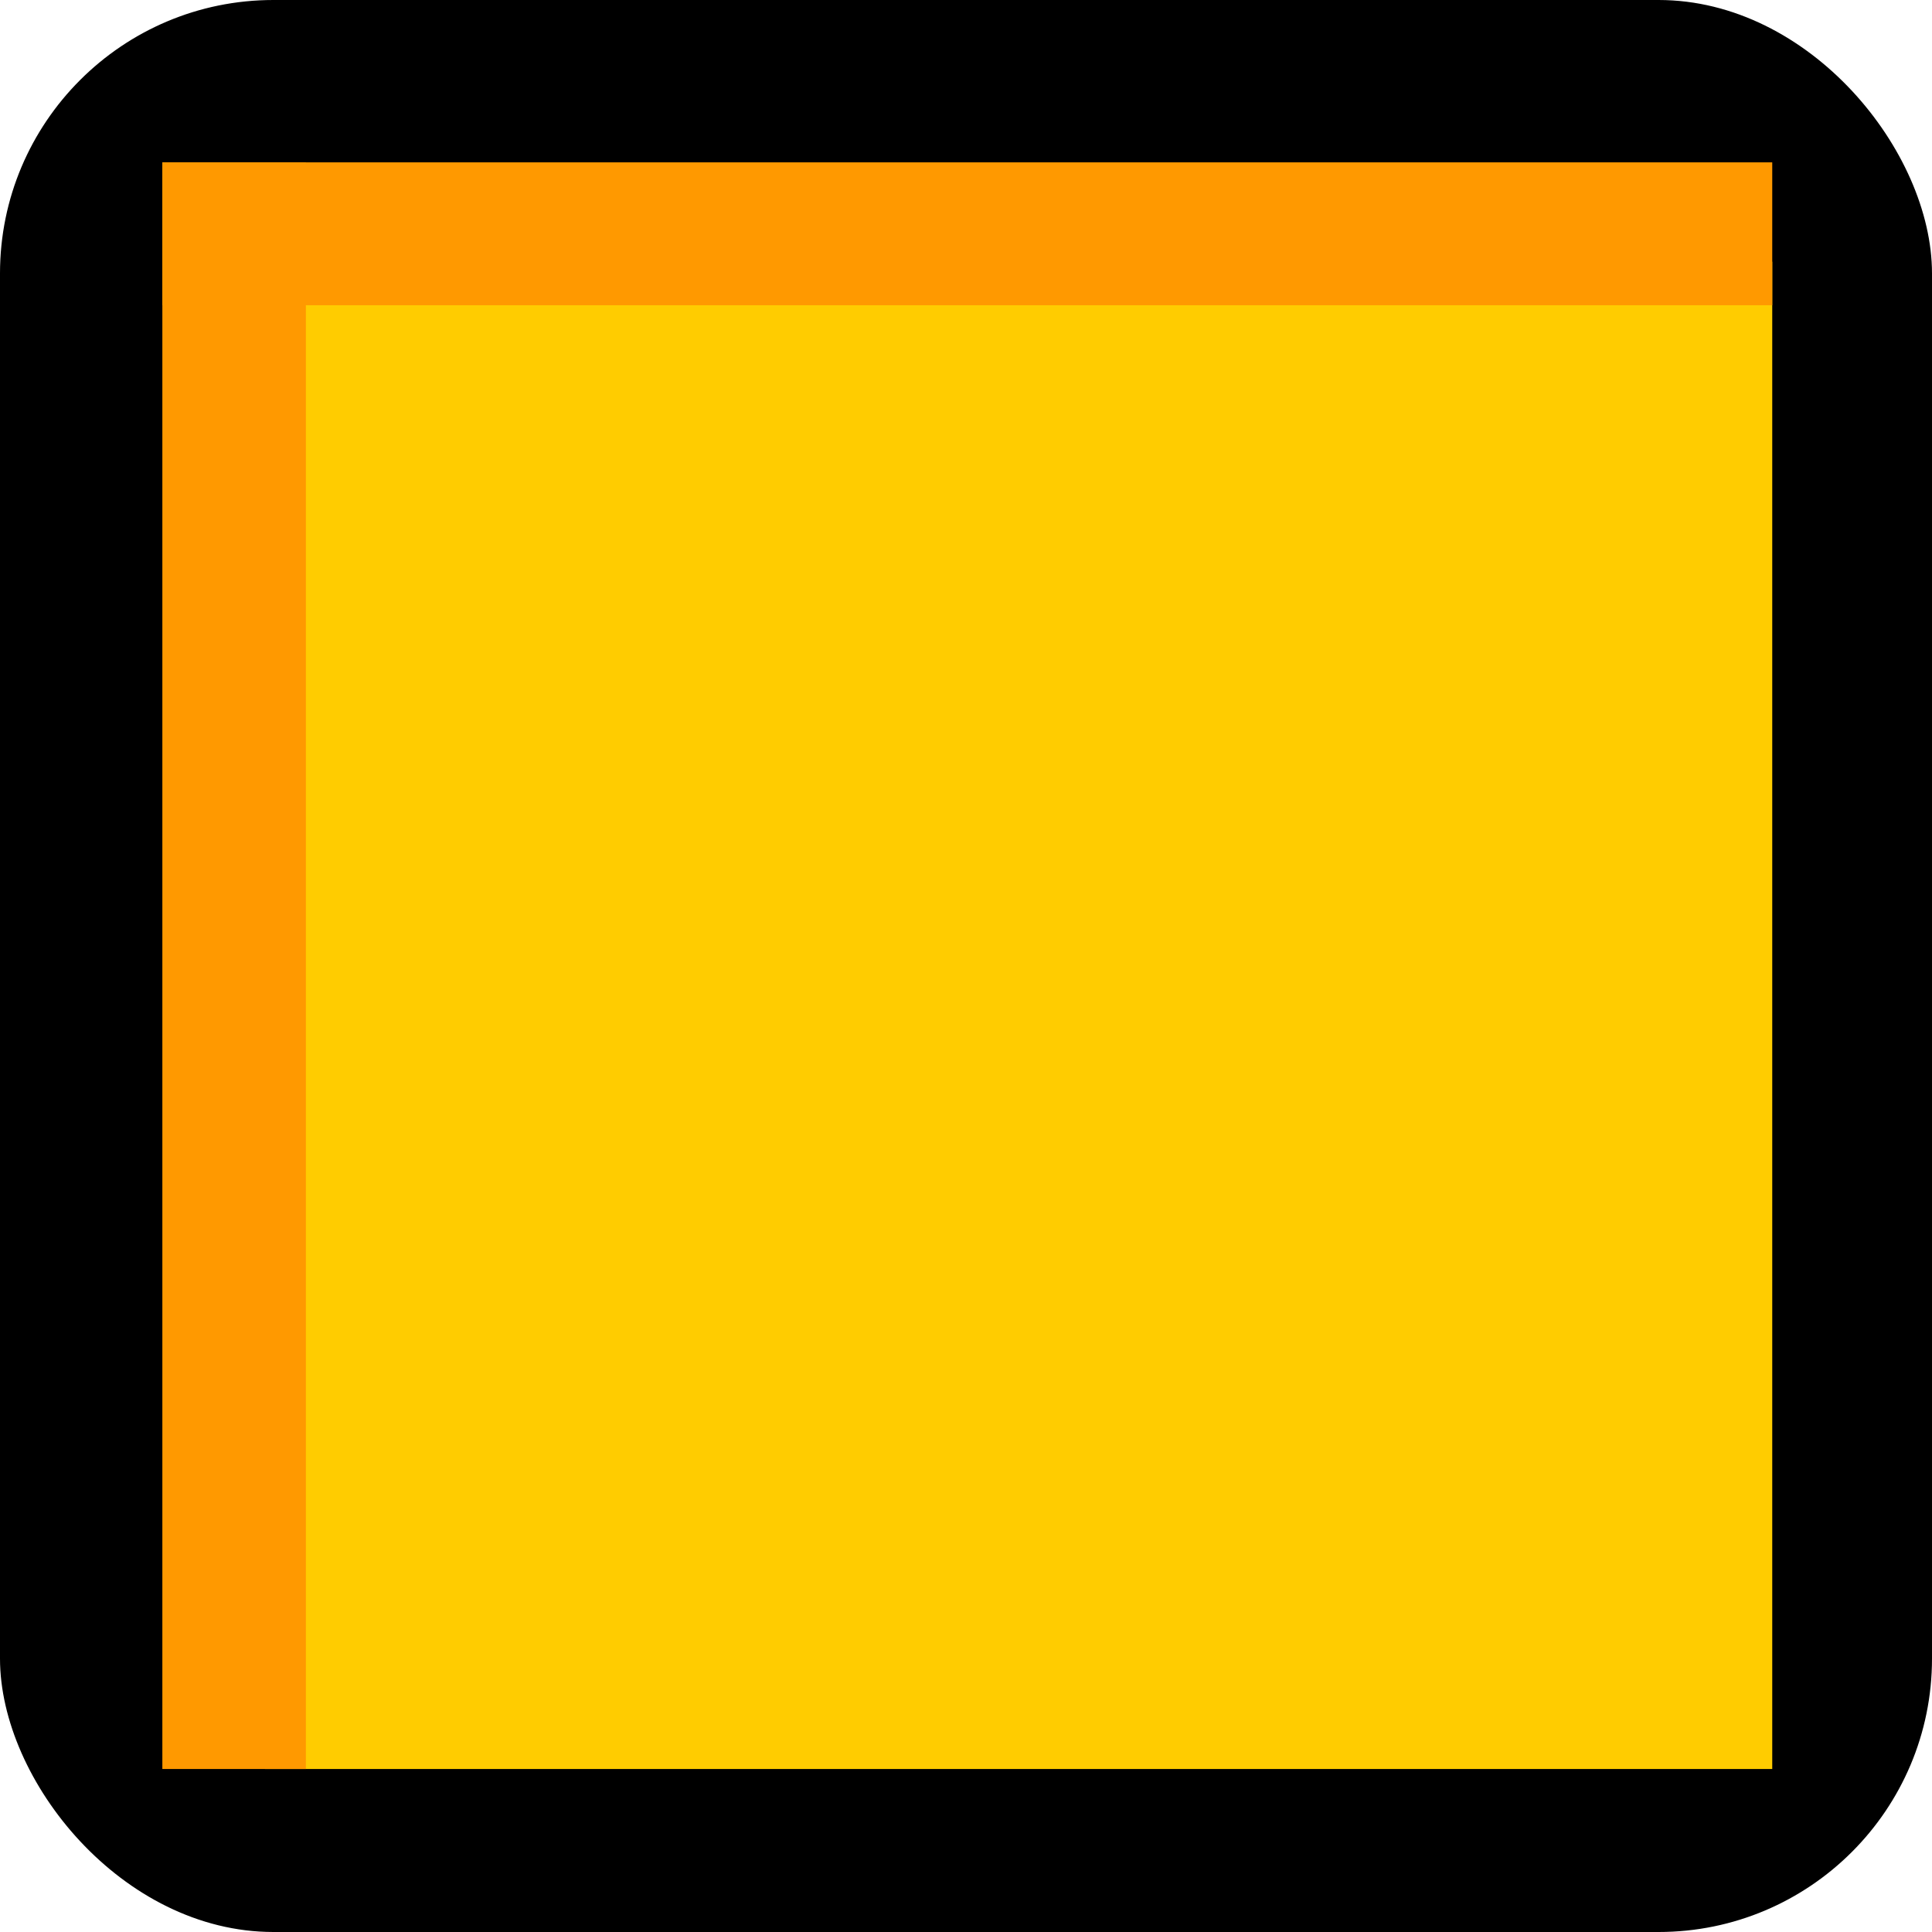
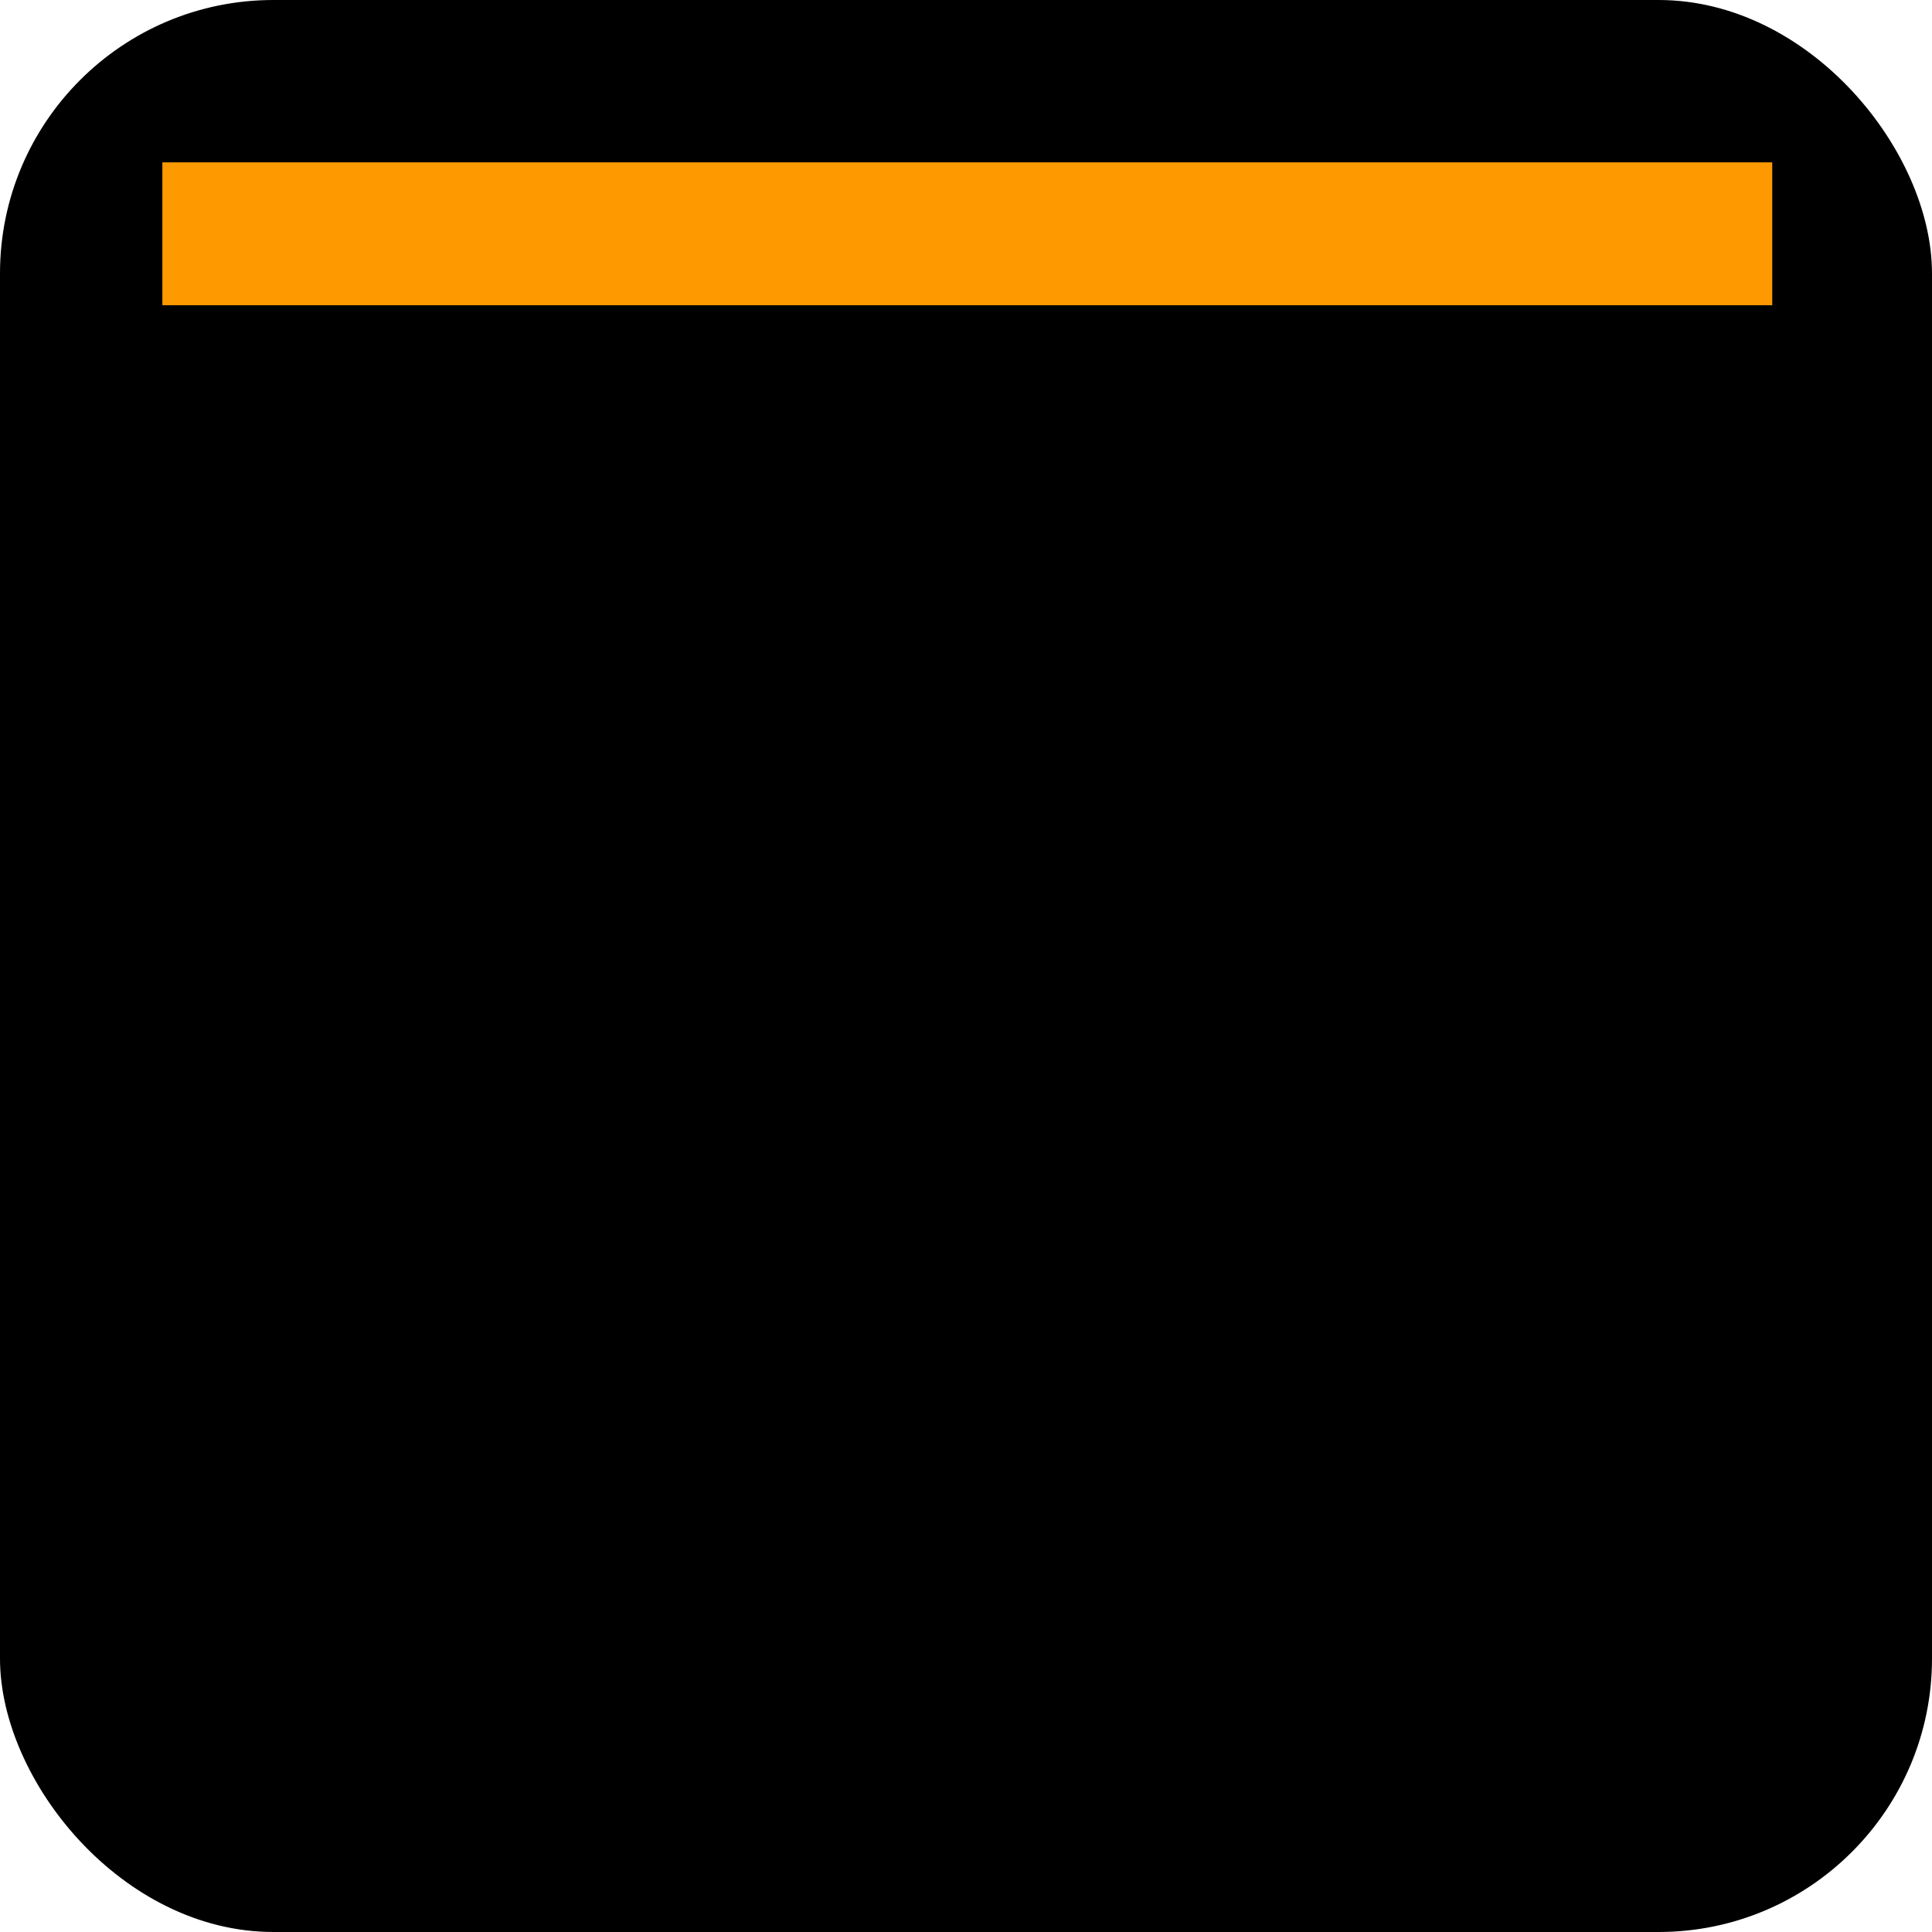
<svg xmlns="http://www.w3.org/2000/svg" xmlns:ns1="http://www.inkscape.org/namespaces/inkscape" xmlns:ns2="http://sodipodi.sourceforge.net/DTD/sodipodi-0.dtd" xml:space="preserve" width="28.645mm" height="28.645mm" style="shape-rendering:geometricPrecision; text-rendering:geometricPrecision; image-rendering:optimizeQuality; fill-rule:evenodd; clip-rule:evenodd" viewBox="0 0 2.975 2.975" id="svg2" version="1.1" ns1:version="0.48.3.1 r9886" ns2:docname="149.svg">
  <ns2:namedview pagecolor="#ffffff" bordercolor="#666666" borderopacity="1" objecttolerance="10" gridtolerance="10" guidetolerance="10" ns1:pageopacity="0" ns1:pageshadow="2" ns1:window-width="1440" ns1:window-height="844" id="namedview18" showgrid="false" ns1:zoom="3.2882387" ns1:cx="112.49494" ns1:cy="68.628629" ns1:window-x="-4" ns1:window-y="-4" ns1:window-maximized="1" ns1:current-layer="svg2" />
  <defs id="defs4">
    <style type="text/css" id="style6">
   
    .fil0 {fill:black}
    .fil2 {fill:#669999}
    .fil1 {fill:#99FFFF}
   
  </style>
  </defs>
  <g id="dark" ns1:label="#g3008">
    <rect class="fil0" width="2.975" height="2.975" rx="0.421" ry="0.421" id="rect10" x="0" y="0" style="fill:#000000" />
  </g>
  <g id="light" ns1:label="#g3001" style="fill: rgb(255, 204, 0);">
-     <rect class="fil1" x="0.408" y="0.403" width="2.321" height="2.321" id="rect12" style="fill: rgb(255, 204, 0);" />
-   </g>
+     </g>
  <g id="shadow" ns1:label="#g3004" style="fill: rgb(255, 153, 0);">
    <rect class="fil2" x="0.25" y="0.25" width="2.479" height="0.22" id="rect14" style="fill: rgb(255, 153, 0);" />
-     <rect class="fil2" transform="matrix(0,-1,1,0,0,0)" width="2.474" height="0.221" id="rect16" x="-2.724" y="0.25" style="fill: rgb(255, 153, 0);" />
  </g>
</svg>